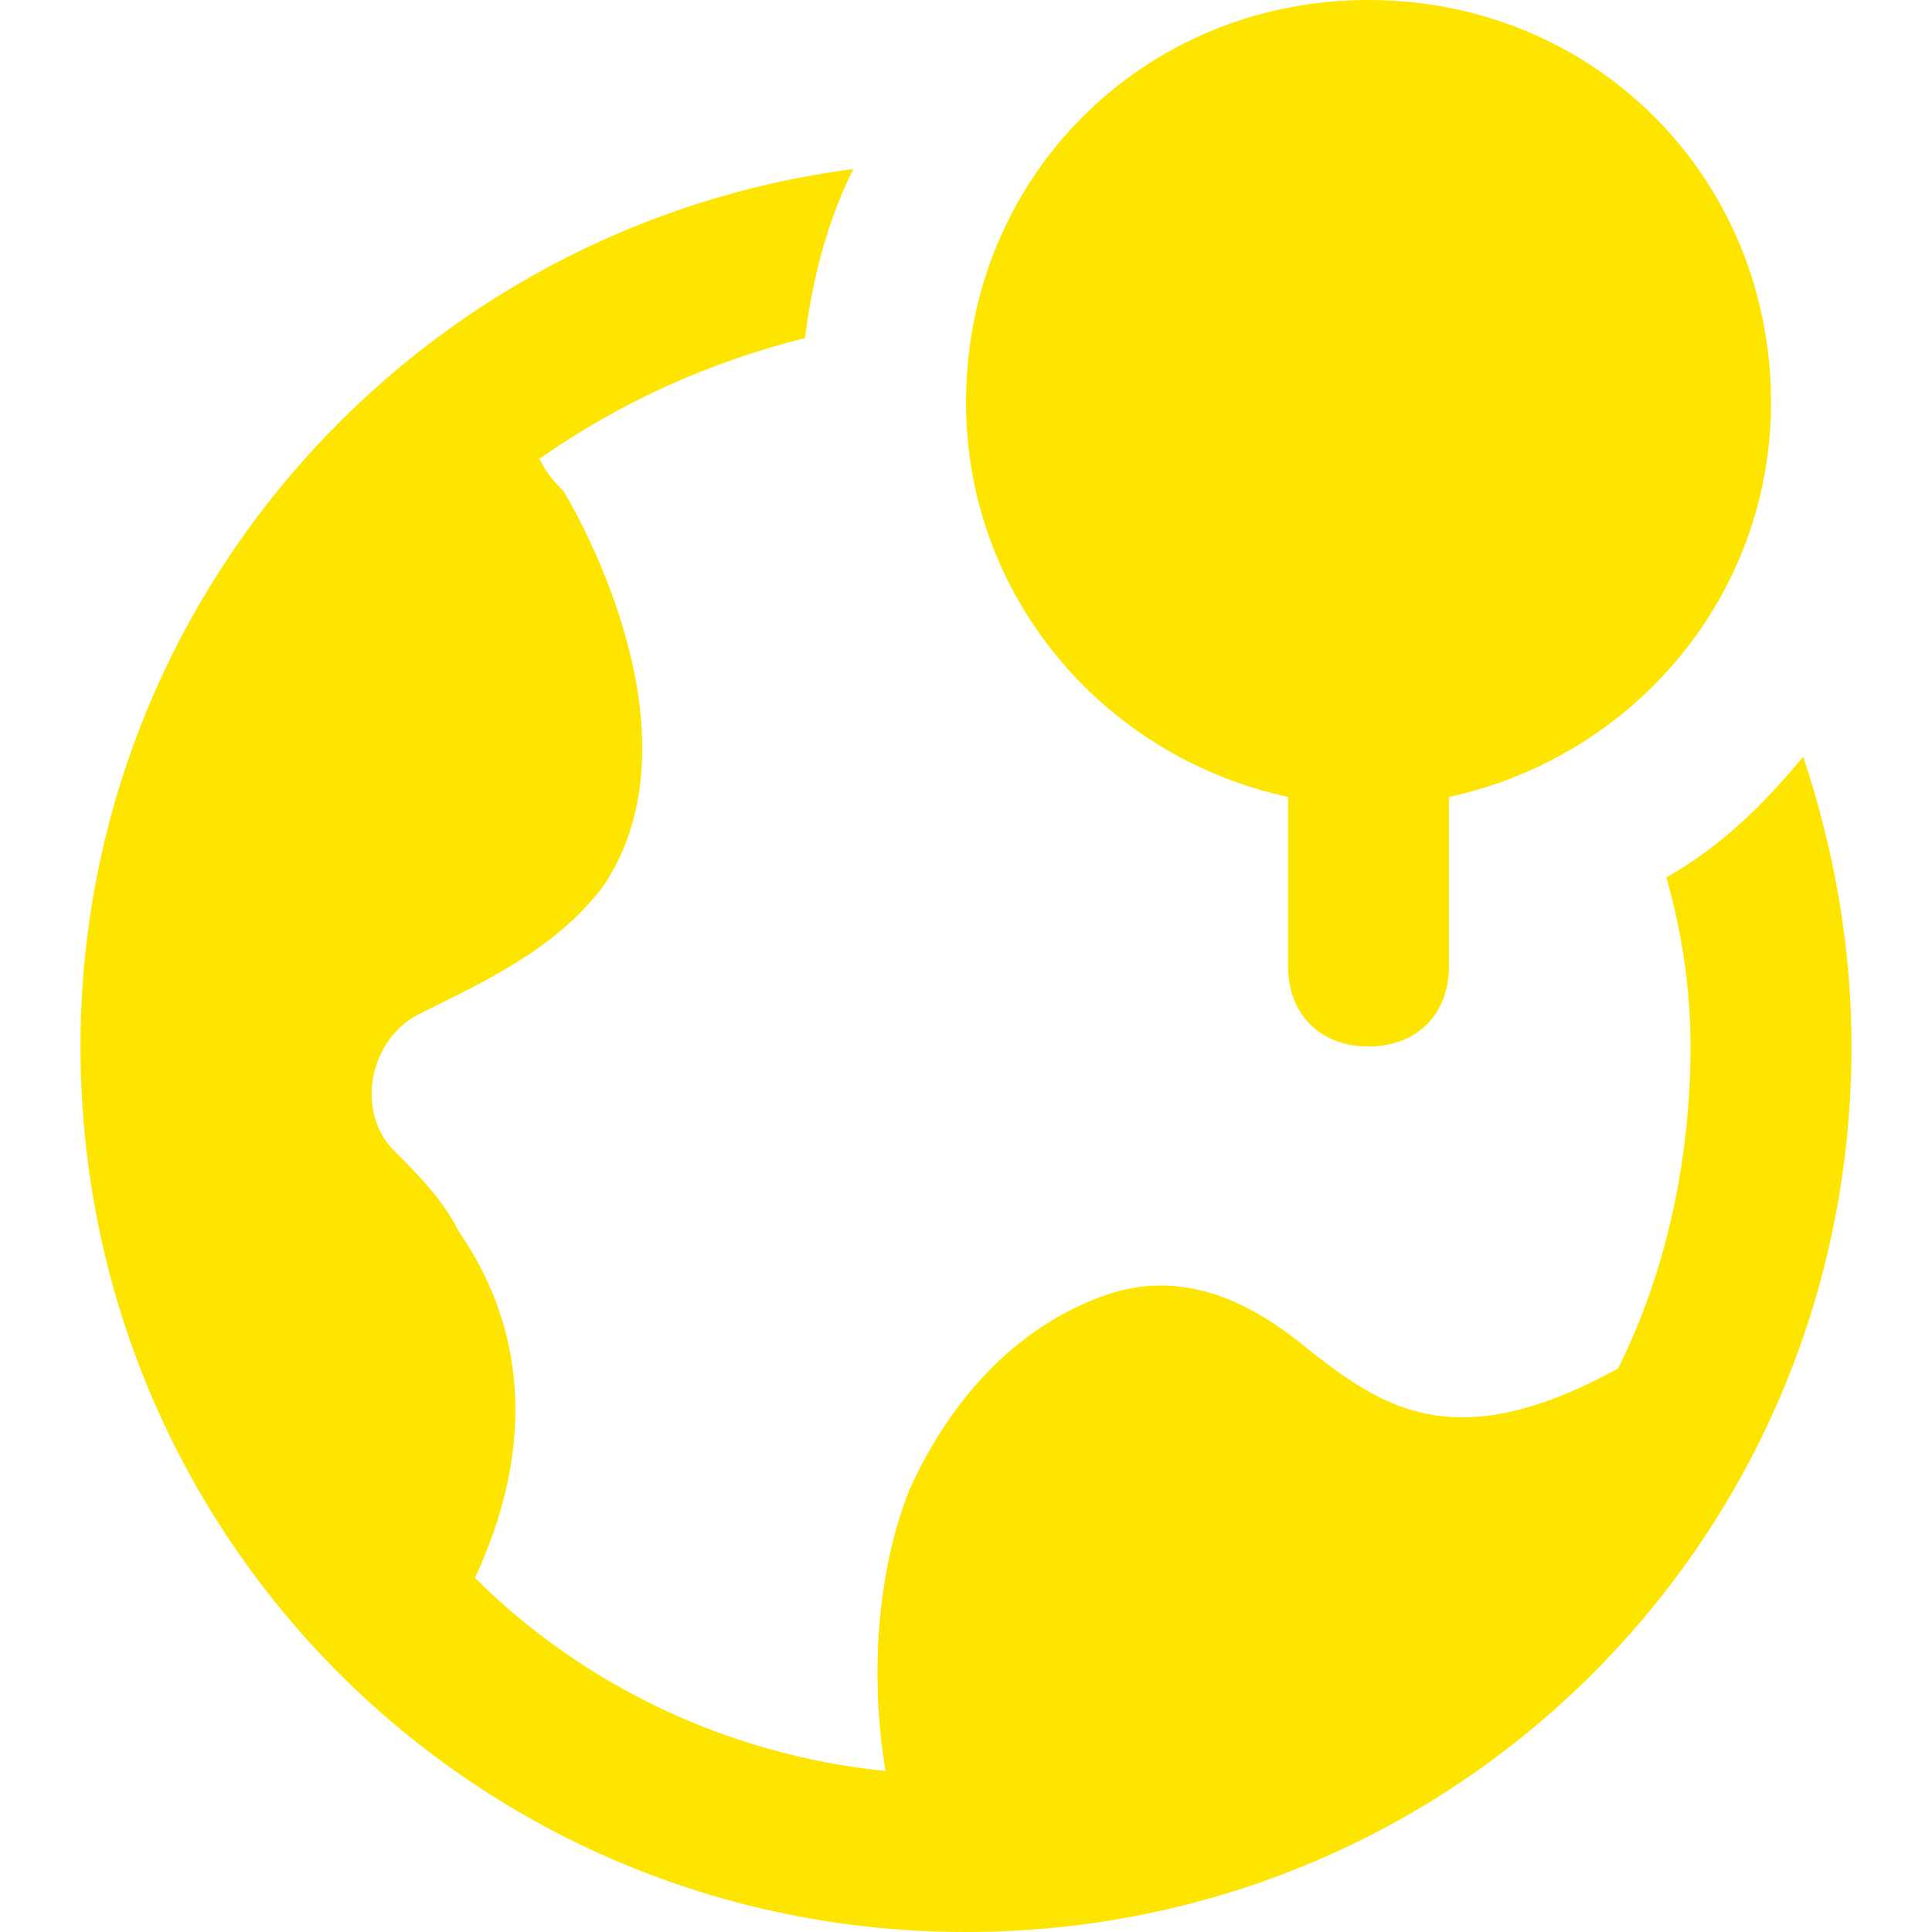
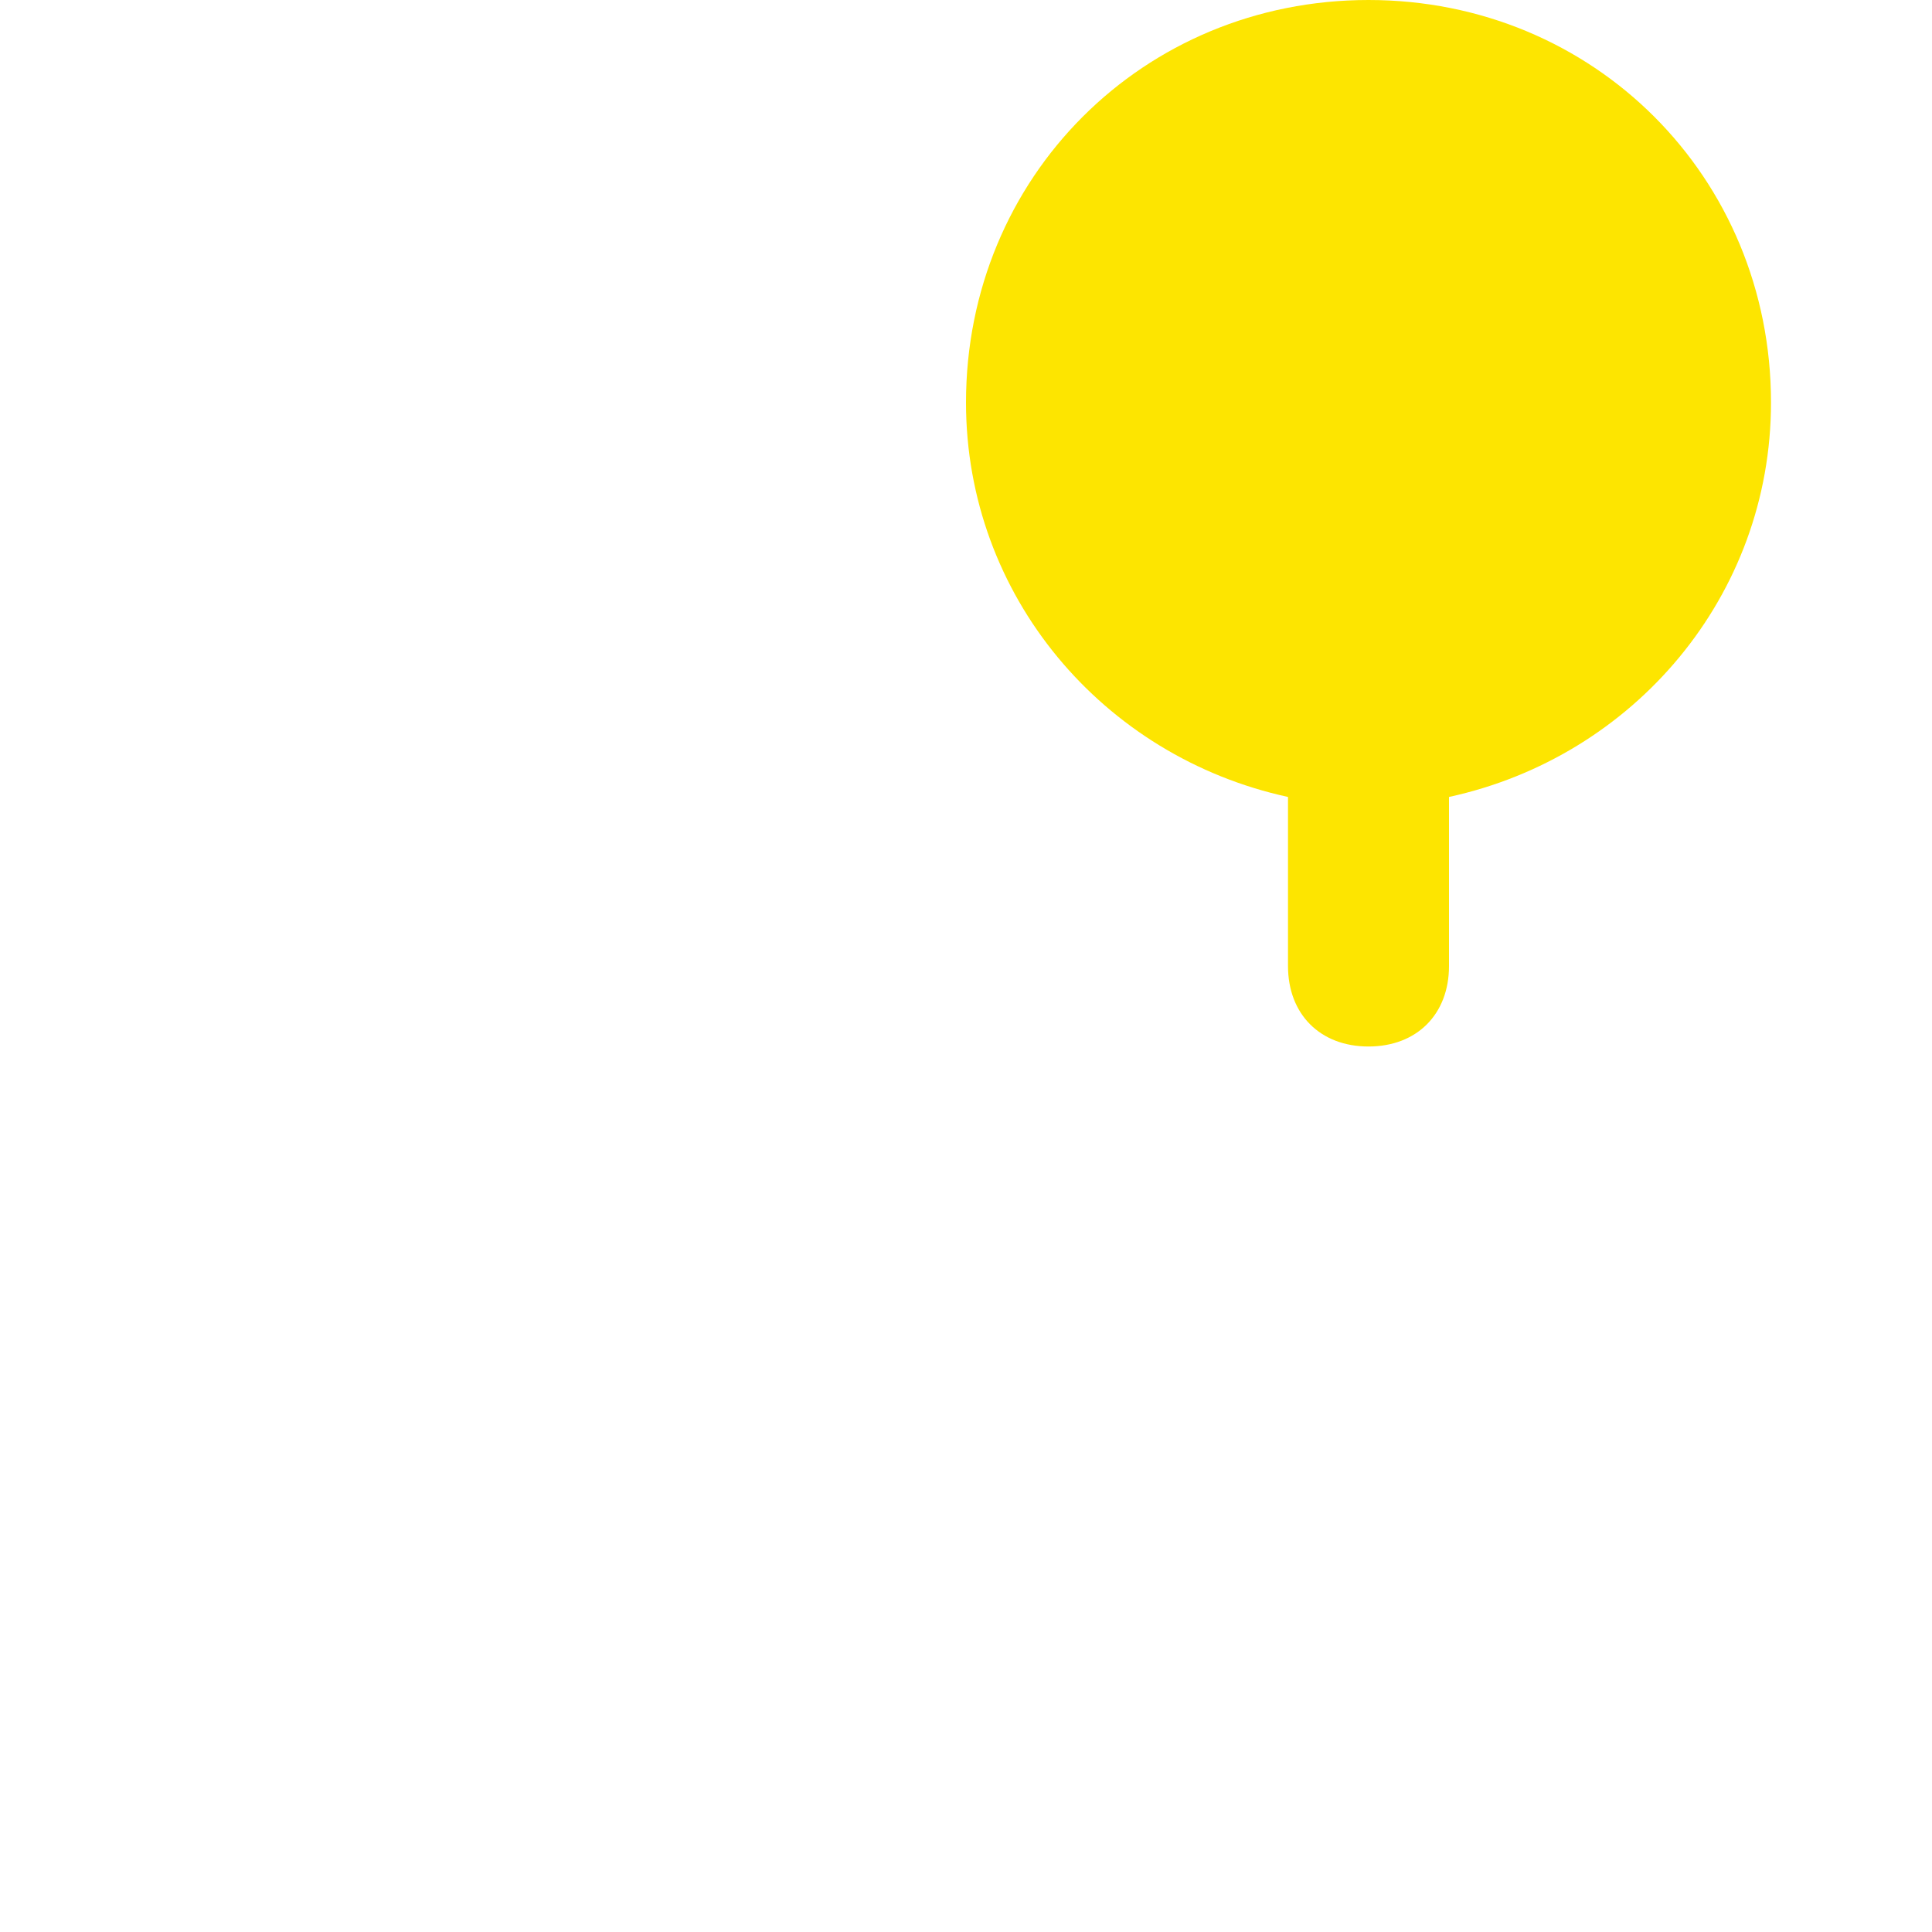
<svg xmlns="http://www.w3.org/2000/svg" width="24" height="24" viewBox="0 0 24 24">
  <g class="nc-icon-wrapper" fill="#fde500">
    <path data-color="color-2" d="M16,9.9V12c0,0.6,0.4,1,1,1s1-0.4,1-1V9.9c2.3-0.5,4-2.5,4-4.9c0-2.8-2.2-5-5-5s-5,2.2-5,5 C12,7.4,13.7,9.4,16,9.9z" />
-     <path fill="#fde500" d="M22.4,9.4c-0.5,0.6-1,1.1-1.7,1.5c0.2,0.7,0.3,1.4,0.3,2.1c0,1.4-0.3,2.8-0.9,4c-2,1.1-2.9,0.5-3.8-0.2 c-0.6-0.5-1.5-1.1-2.6-0.7c-1.1,0.4-1.9,1.3-2.4,2.4c-0.4,1-0.5,2.3-0.3,3.5c-2-0.2-3.8-1.1-5.1-2.4c0.7-1.5,0.7-3-0.2-4.3 c-0.2-0.4-0.5-0.7-0.8-1c-0.5-0.5-0.3-1.4,0.3-1.7c0.8-0.4,1.7-0.8,2.3-1.6C8.7,9.2,7.3,6.6,7,6.1C6.9,6,6.8,5.9,6.7,5.7 C7.7,5,8.8,4.5,10,4.2c0.1-0.8,0.3-1.5,0.6-2.1C5.2,2.8,1,7.4,1,13c0,6.1,4.9,11,11,11s11-4.9,11-11C23,11.8,22.8,10.6,22.4,9.4z" />
  </g>
</svg>